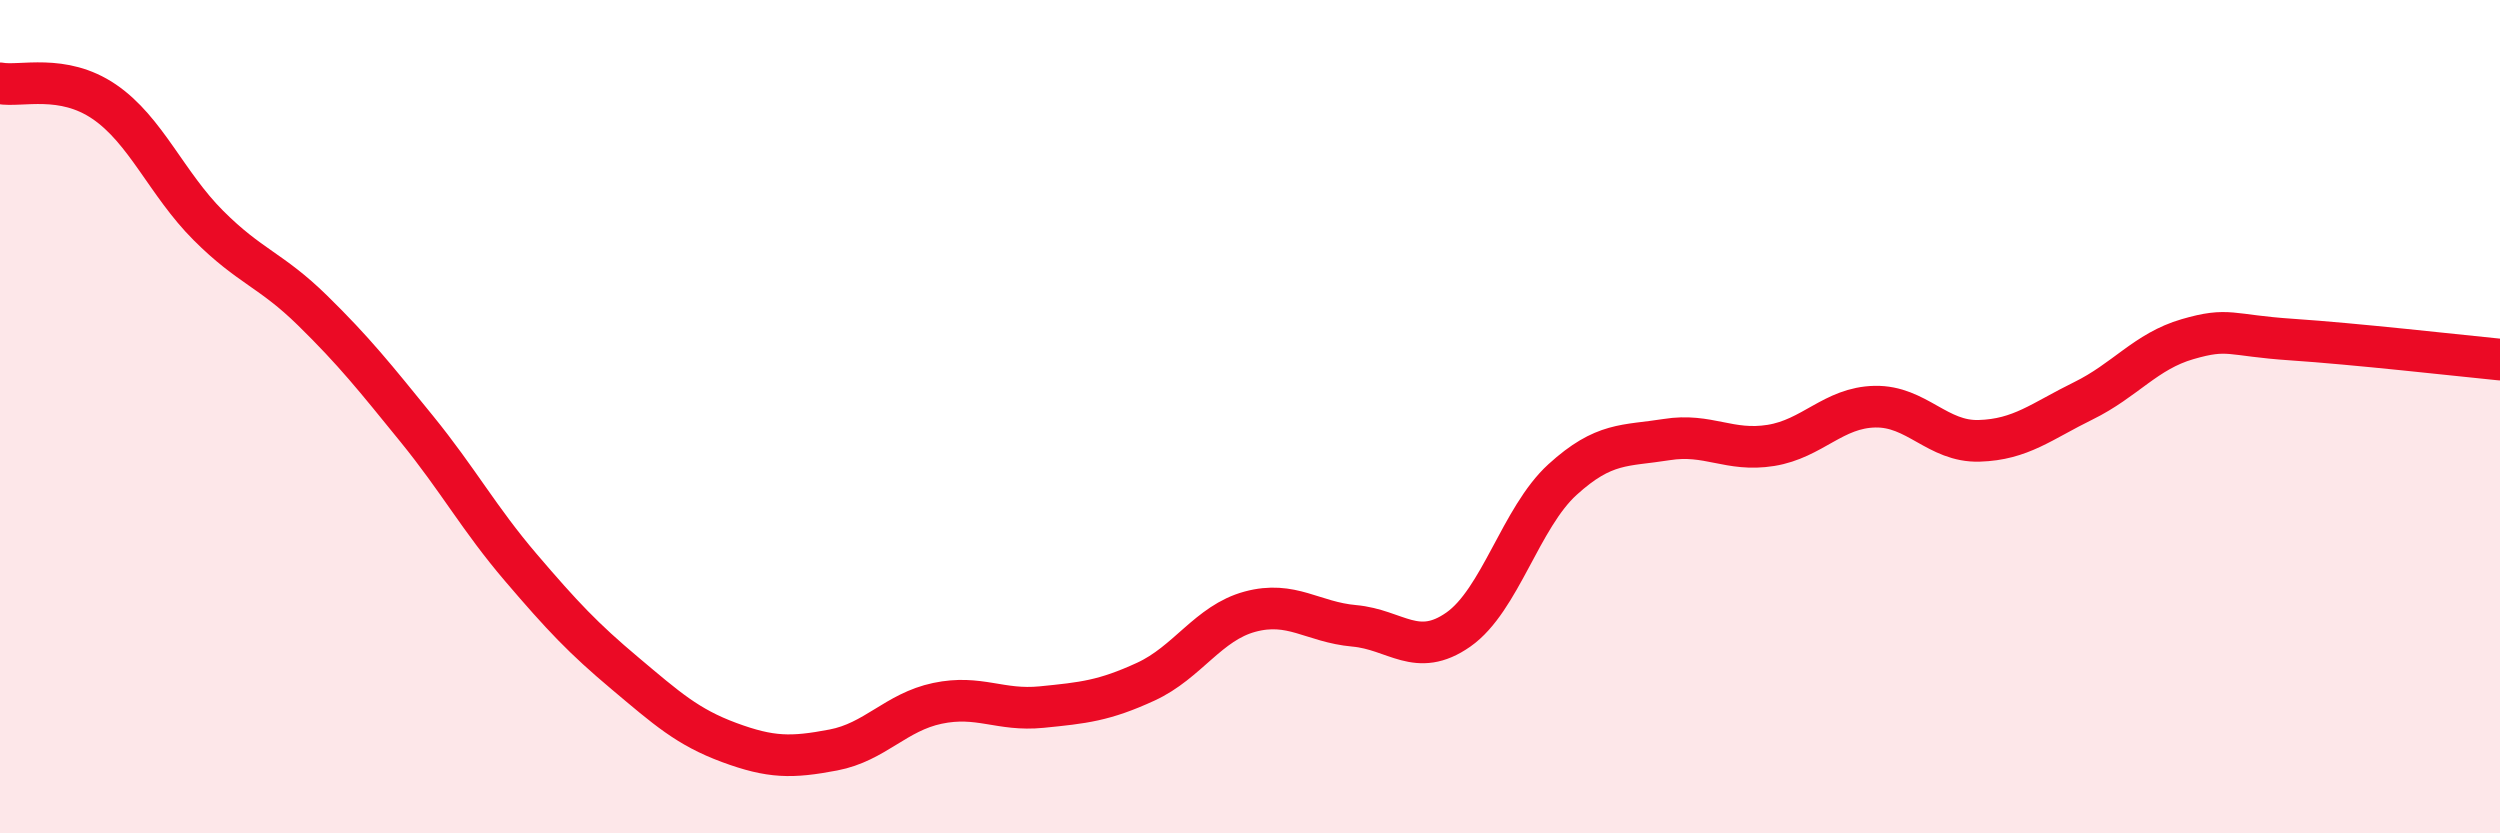
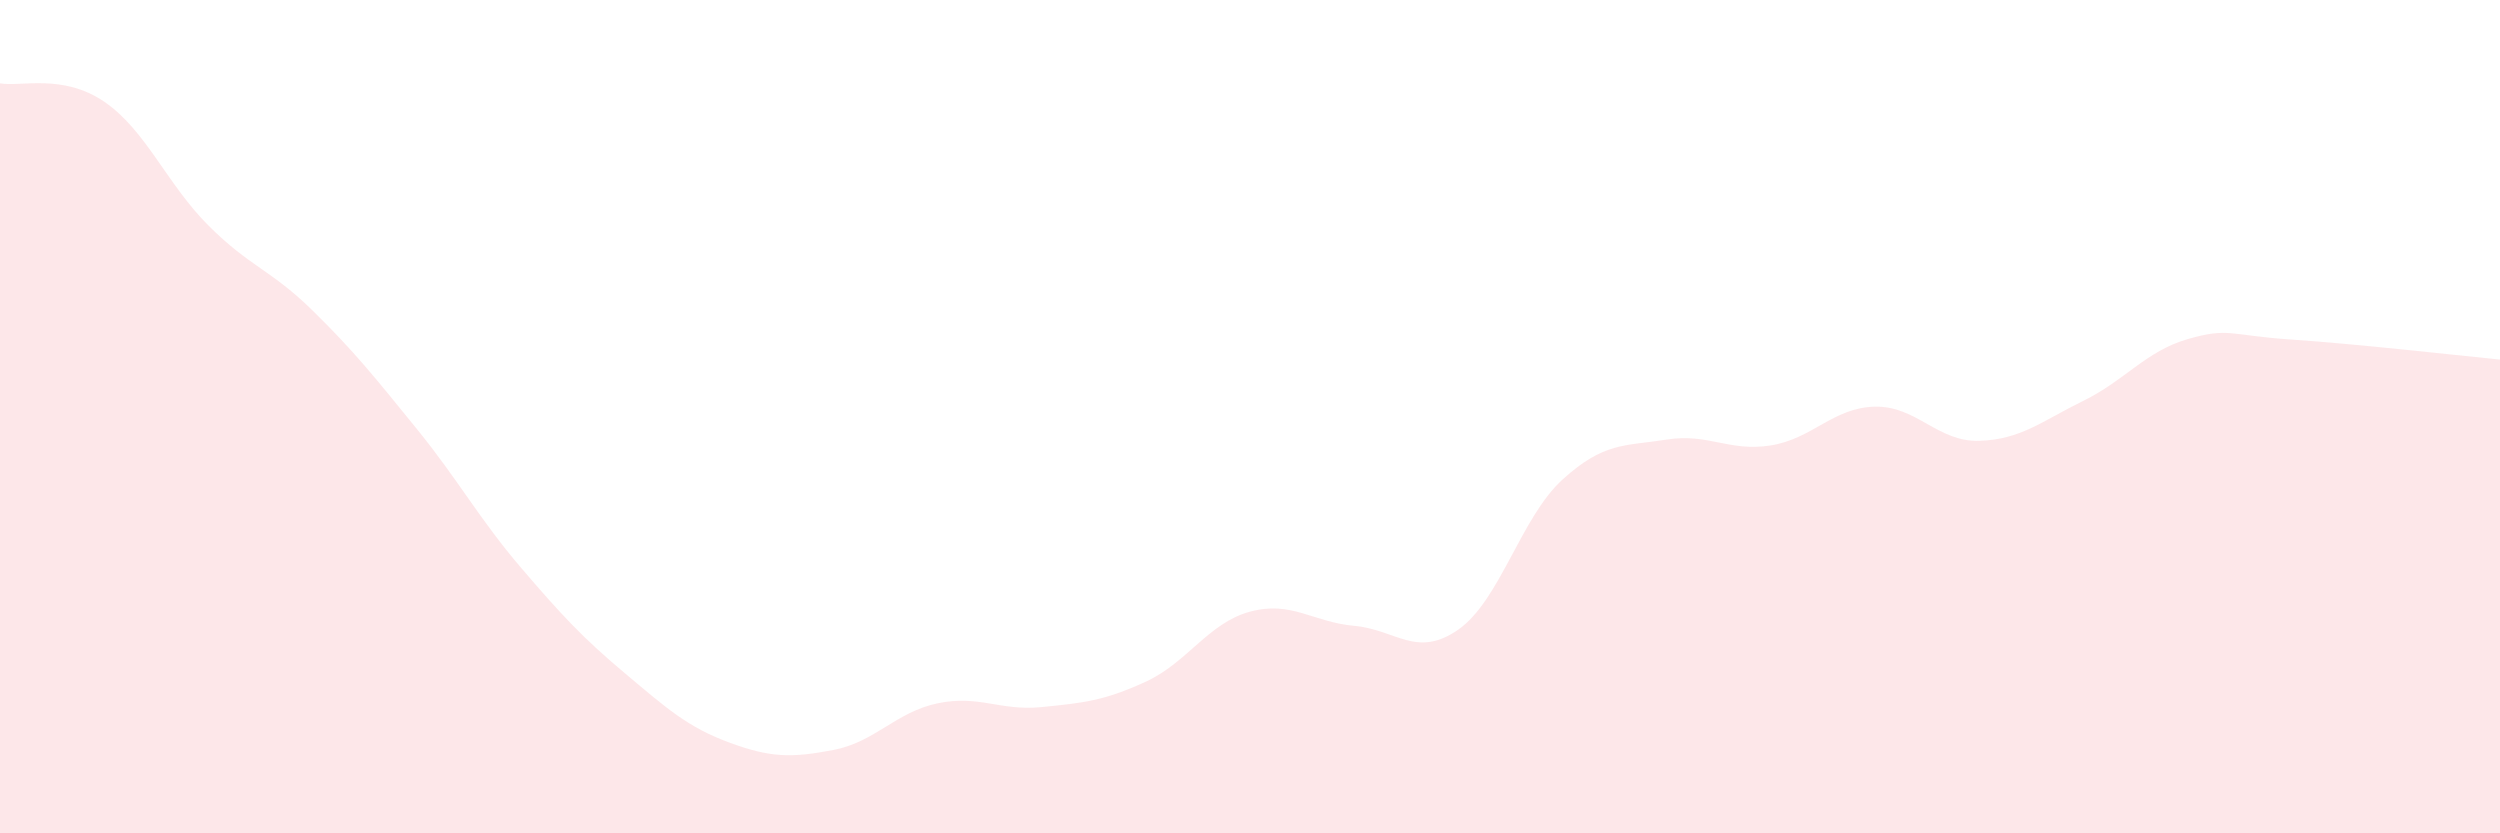
<svg xmlns="http://www.w3.org/2000/svg" width="60" height="20" viewBox="0 0 60 20">
  <path d="M 0,2 C 0.5,2.09 1.5,1.76 2.5,2.44 C 3.5,3.12 4,4.41 5,5.41 C 6,6.41 6.5,6.47 7.5,7.45 C 8.5,8.43 9,9.06 10,10.29 C 11,11.52 11.5,12.45 12.5,13.62 C 13.5,14.79 14,15.32 15,16.16 C 16,17 16.5,17.45 17.5,17.82 C 18.5,18.19 19,18.19 20,18 C 21,17.81 21.5,17.09 22.5,16.88 C 23.5,16.67 24,17.07 25,16.97 C 26,16.87 26.5,16.82 27.5,16.36 C 28.5,15.9 29,14.95 30,14.68 C 31,14.41 31.5,14.93 32.5,15.02 C 33.5,15.11 34,15.81 35,15.11 C 36,14.41 36.5,12.42 37.5,11.51 C 38.5,10.6 39,10.71 40,10.55 C 41,10.39 41.5,10.85 42.5,10.69 C 43.5,10.53 44,9.78 45,9.76 C 46,9.74 46.5,10.61 47.5,10.58 C 48.5,10.55 49,10.11 50,9.62 C 51,9.13 51.5,8.43 52.5,8.14 C 53.5,7.85 53.5,8.05 55,8.15 C 56.5,8.25 59,8.53 60,8.63L60 20L0 20Z" fill="#EB0A25" opacity="0.1" stroke-linecap="round" stroke-linejoin="round" />
-   <path d="M 0,2 C 0.5,2.09 1.5,1.76 2.5,2.44 C 3.5,3.12 4,4.41 5,5.41 C 6,6.41 6.5,6.47 7.5,7.45 C 8.5,8.43 9,9.06 10,10.29 C 11,11.52 11.5,12.45 12.5,13.62 C 13.5,14.79 14,15.32 15,16.16 C 16,17 16.5,17.45 17.5,17.82 C 18.5,18.19 19,18.19 20,18 C 21,17.81 21.5,17.09 22.5,16.88 C 23.5,16.67 24,17.07 25,16.97 C 26,16.87 26.5,16.82 27.5,16.36 C 28.5,15.9 29,14.95 30,14.68 C 31,14.41 31.5,14.93 32.5,15.02 C 33.5,15.11 34,15.81 35,15.11 C 36,14.41 36.5,12.42 37.5,11.51 C 38.5,10.6 39,10.71 40,10.55 C 41,10.39 41.5,10.85 42.5,10.69 C 43.5,10.53 44,9.78 45,9.76 C 46,9.74 46.5,10.61 47.5,10.58 C 48.5,10.55 49,10.11 50,9.62 C 51,9.13 51.5,8.43 52.5,8.14 C 53.5,7.85 53.5,8.05 55,8.15 C 56.5,8.25 59,8.53 60,8.63" stroke="#EB0A25" stroke-width="1" fill="none" stroke-linecap="round" stroke-linejoin="round" />
</svg>